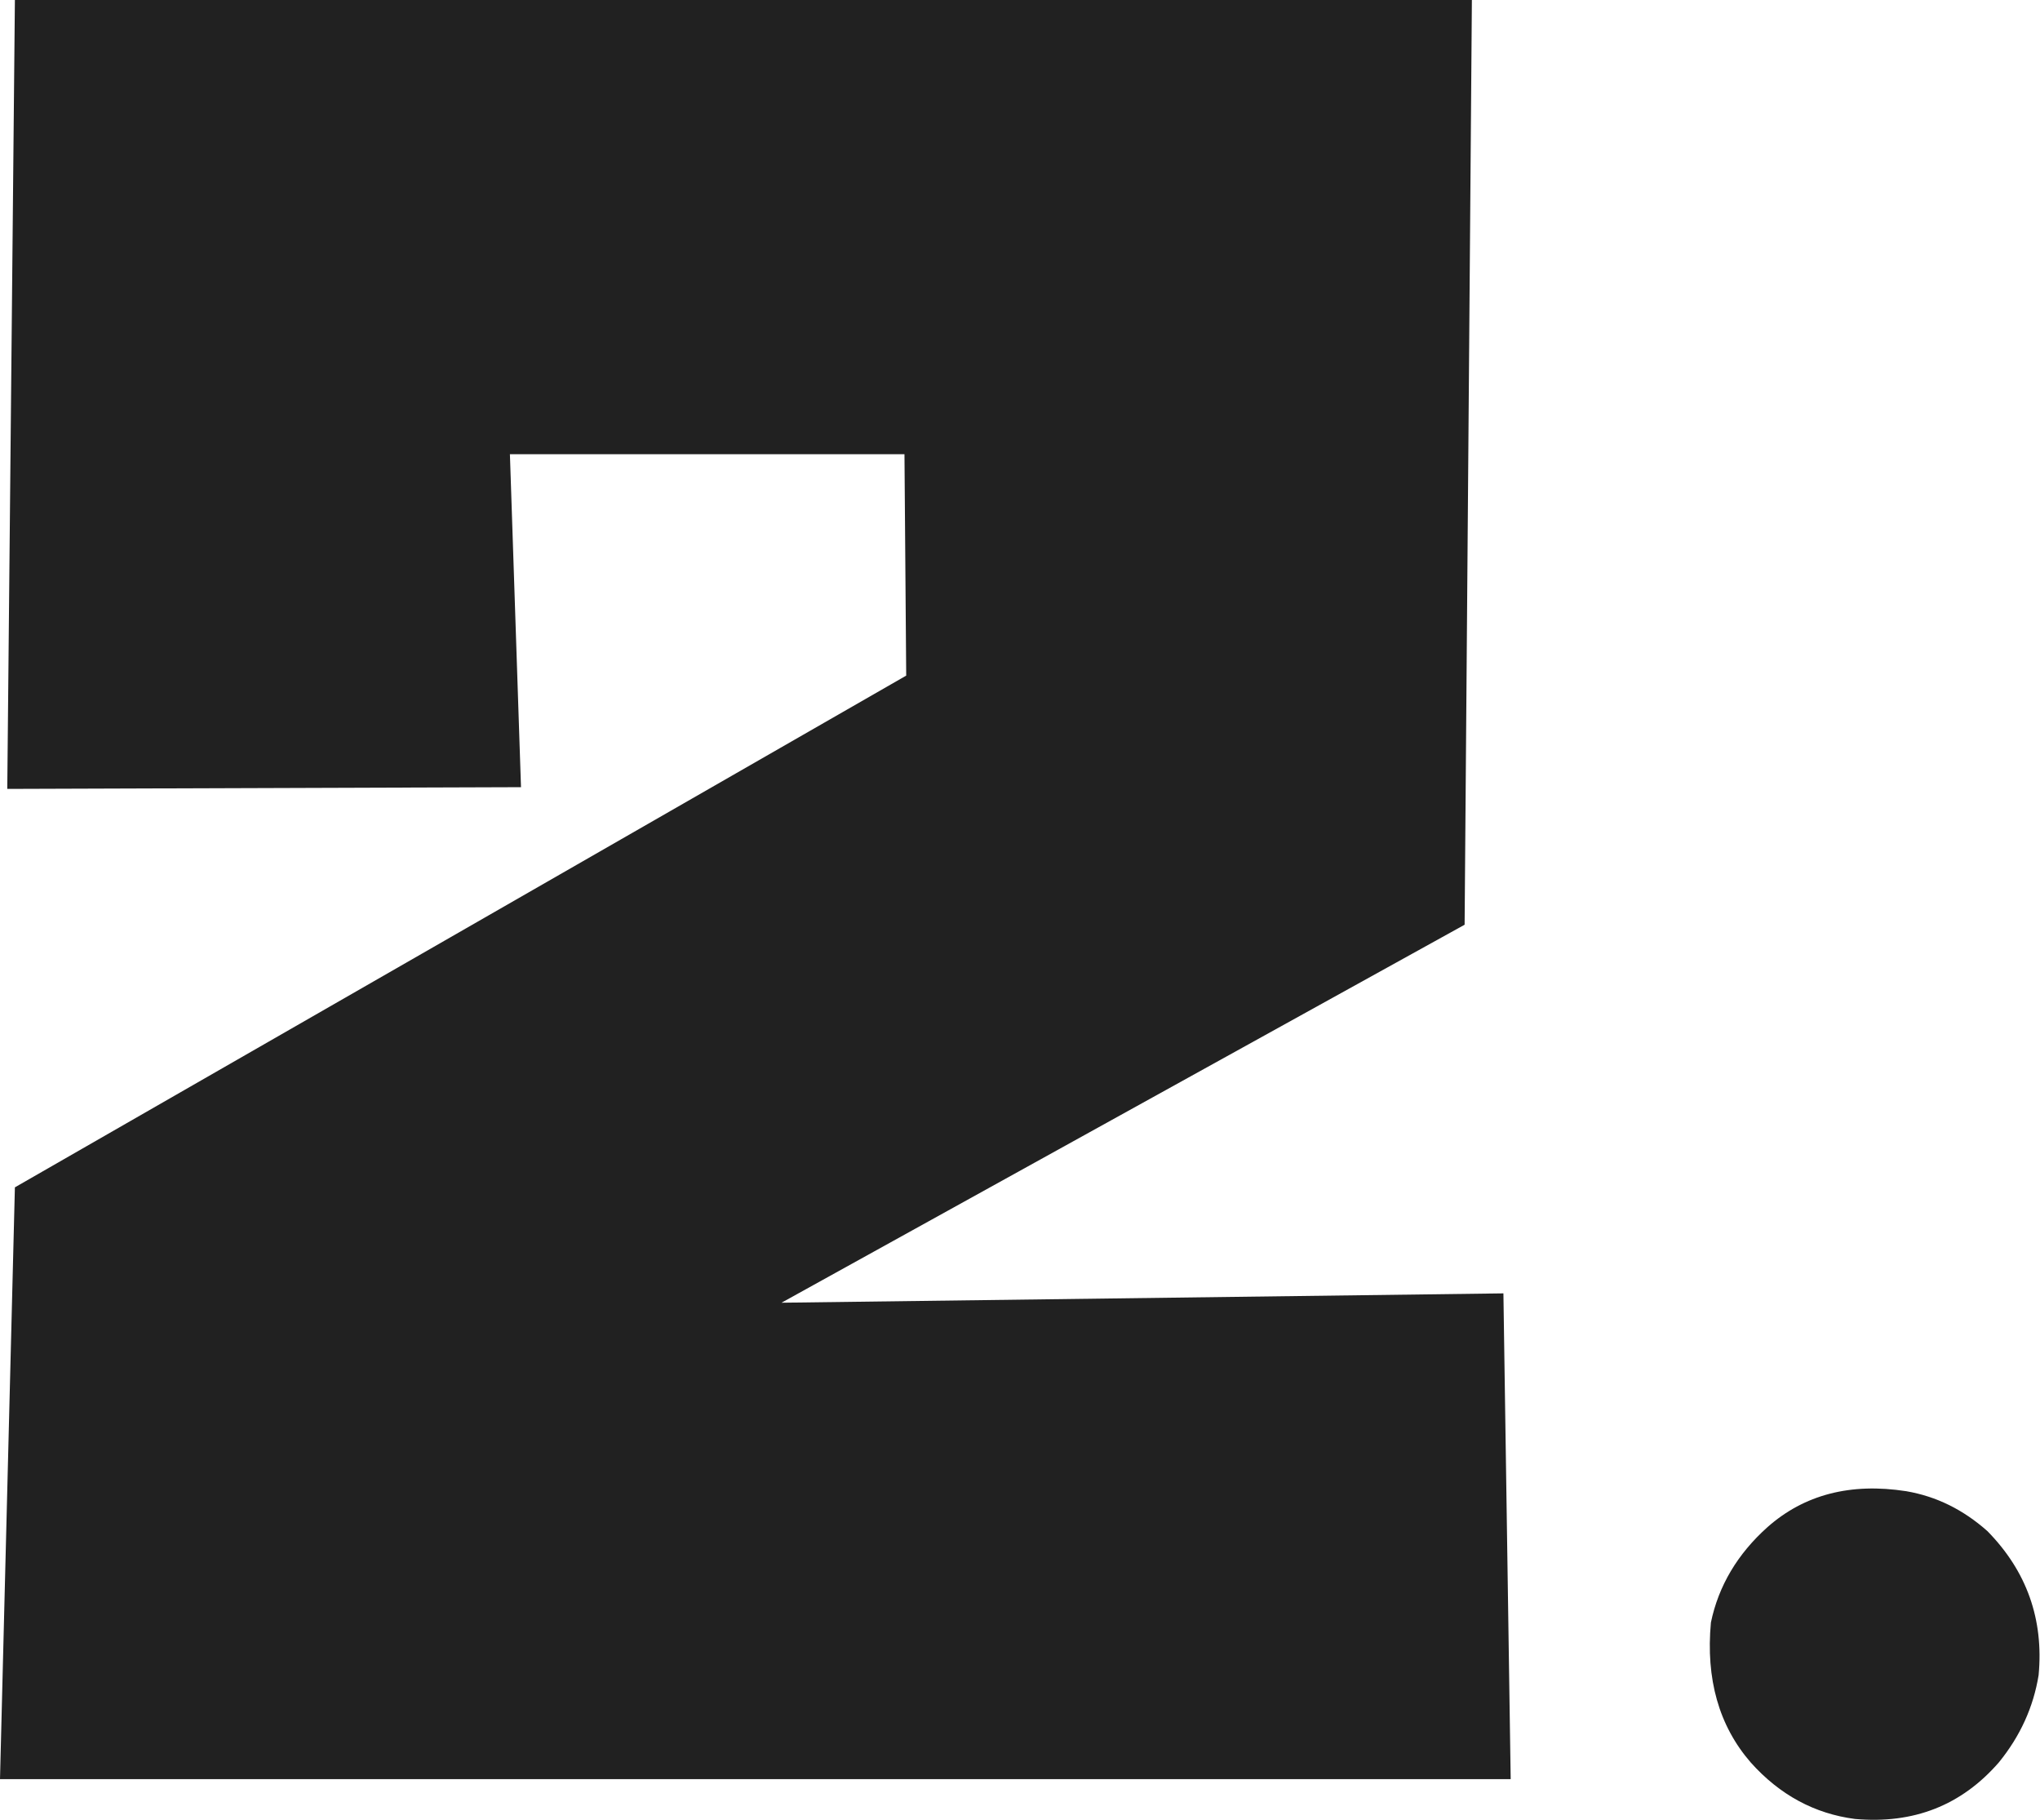
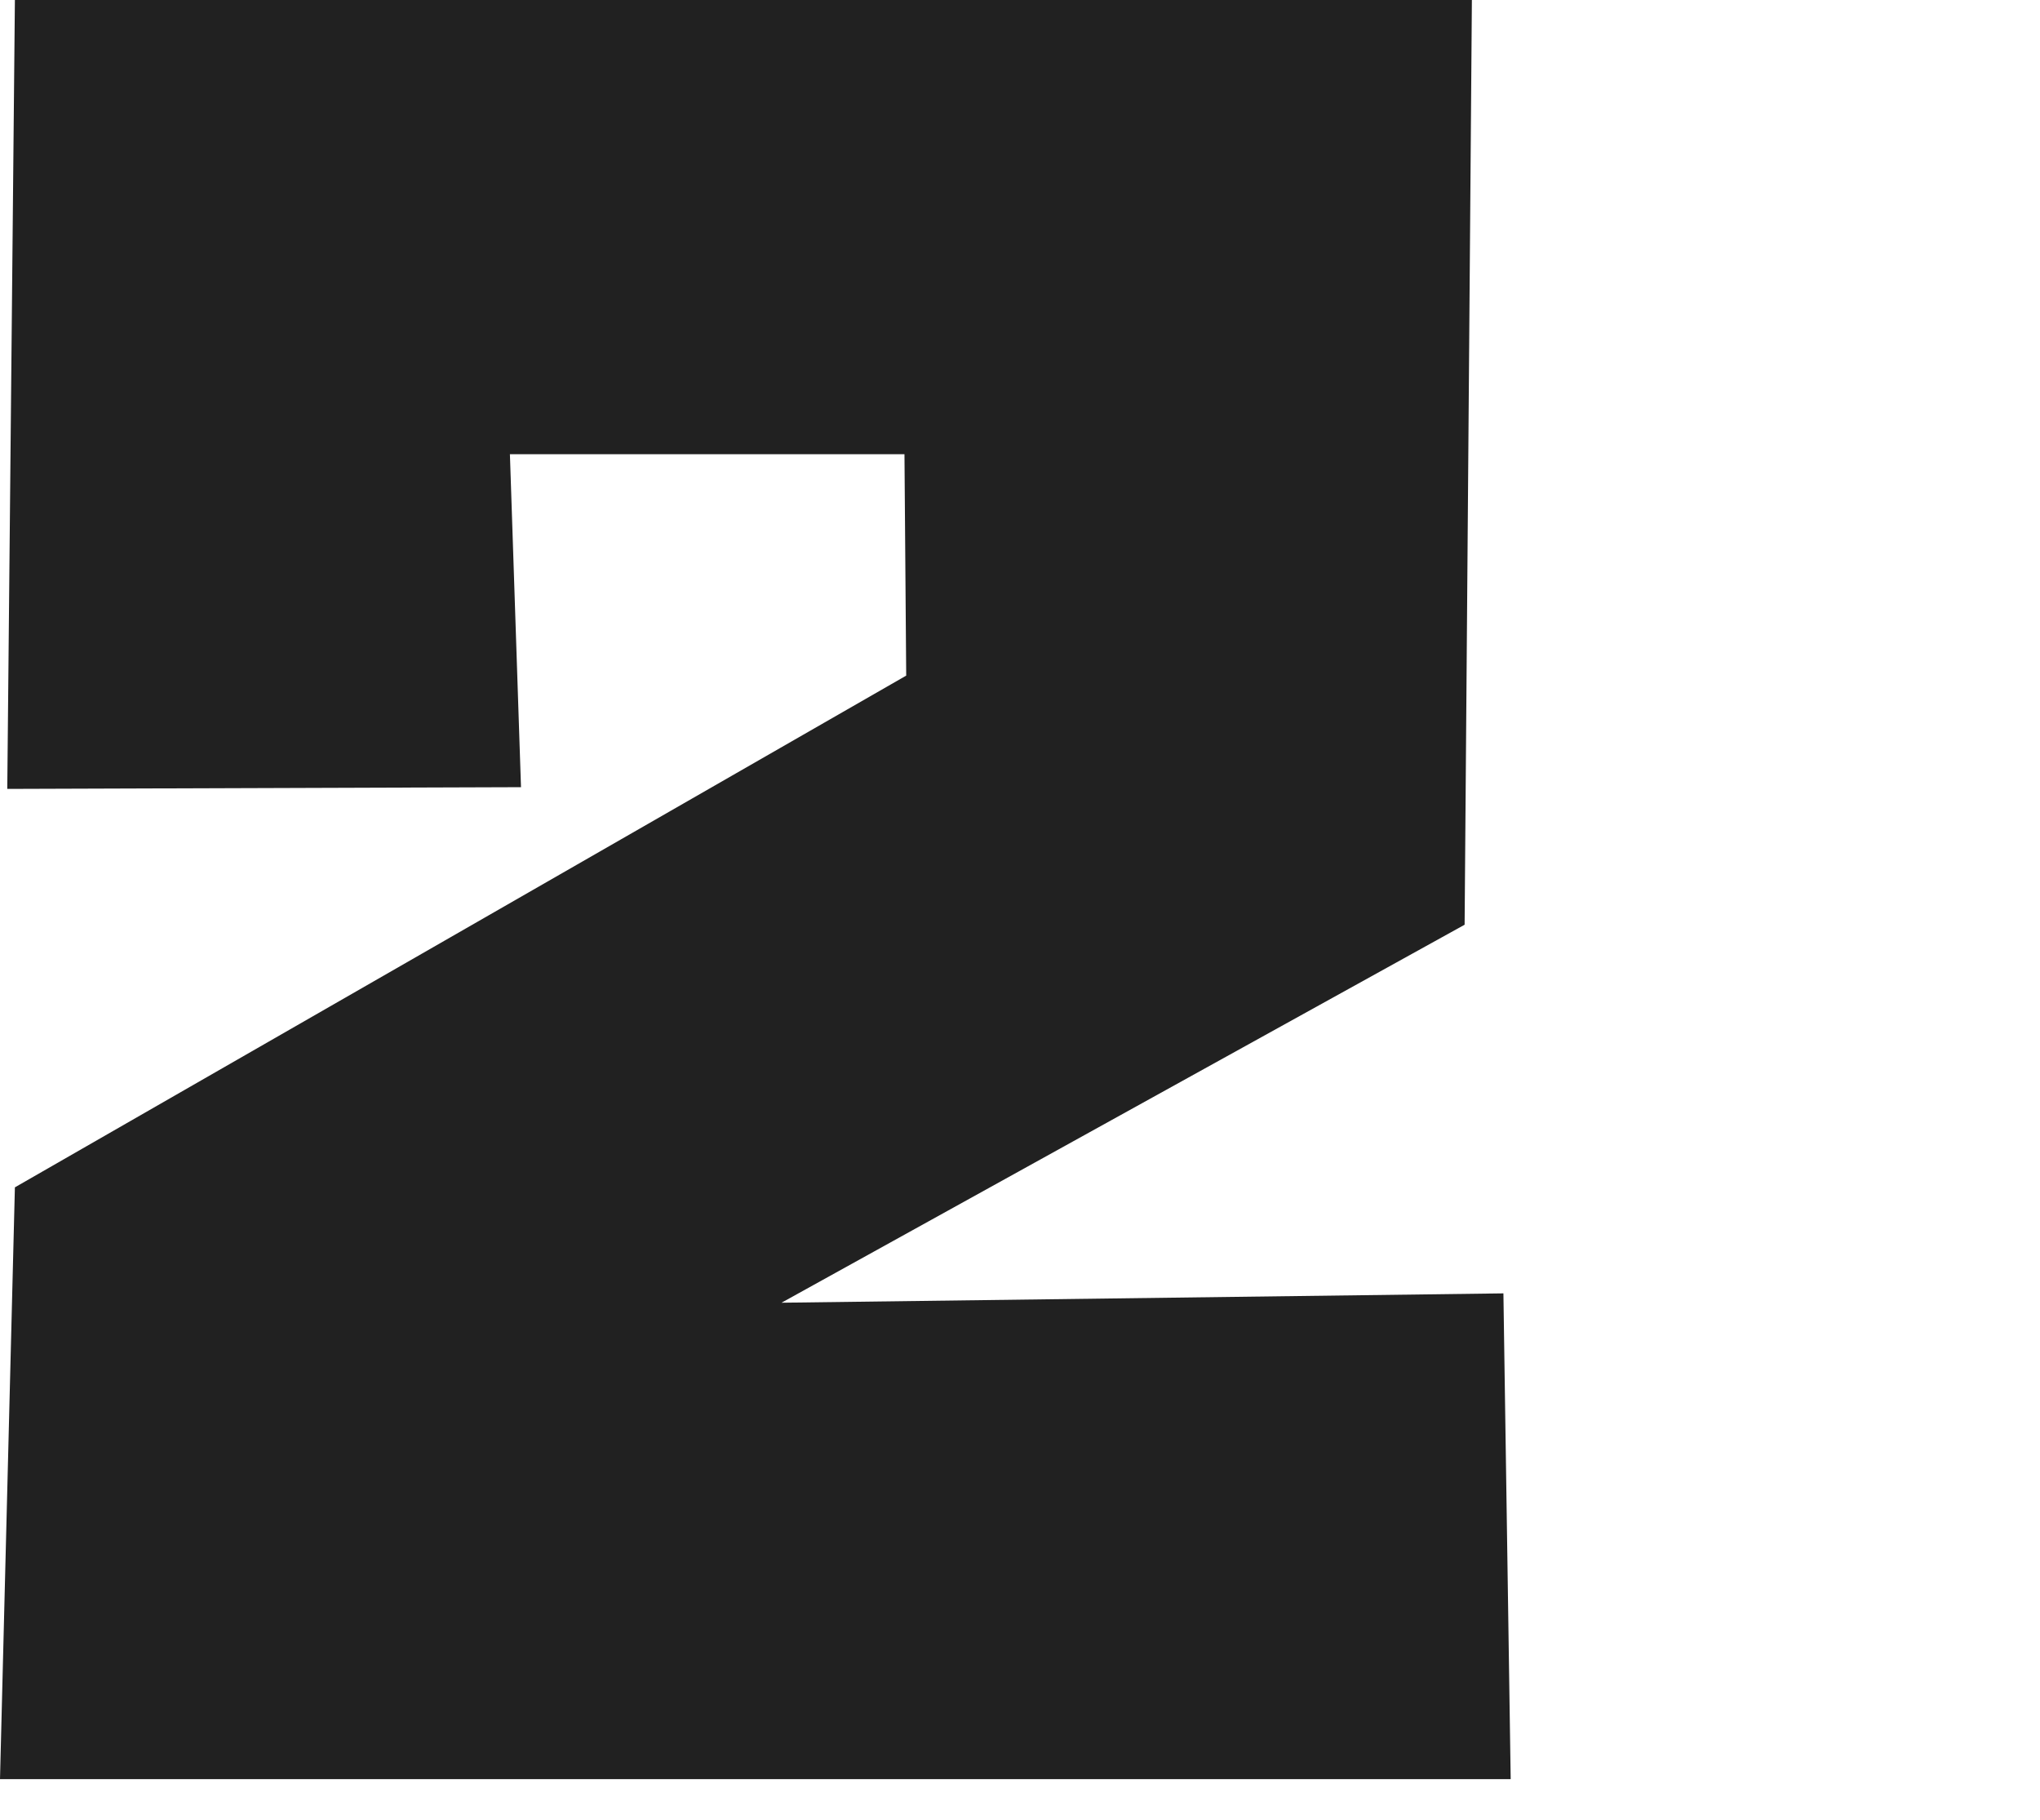
<svg xmlns="http://www.w3.org/2000/svg" version="1.1" id="レイヤー_1" x="0px" y="0px" width="58.89px" height="52.53px" viewBox="0 0 58.89 52.53" style="enable-background:new 0 0 58.89 52.53;" xml:space="preserve">
  <style type="text/css">
	.st0{fill:#212121;}
</style>
  <g>
    <path class="st0" d="M0,51.35l0.43-17.08L26.16,19.5l-0.05-6.39H14.72l0.32,9.61L0.21,22.77L0.43,0h42.06l-0.21,26.69L22.56,37.6   l20.84-0.27l0.21,14.02H0z" />
-     <path class="st0" d="M53.55,52.5c-1.16-0.15-2.17-0.69-3.01-1.63c-0.92-1.06-1.3-2.41-1.15-4.04c0.22-1.06,0.77-1.98,1.63-2.75   c1.06-0.94,2.4-1.29,4.01-1.04c0.87,0.15,1.64,0.53,2.34,1.15c1.14,1.16,1.63,2.55,1.48,4.16c-0.15,0.92-0.53,1.76-1.15,2.52   C56.62,52.11,55.24,52.65,53.55,52.5z" />
  </g>
</svg>